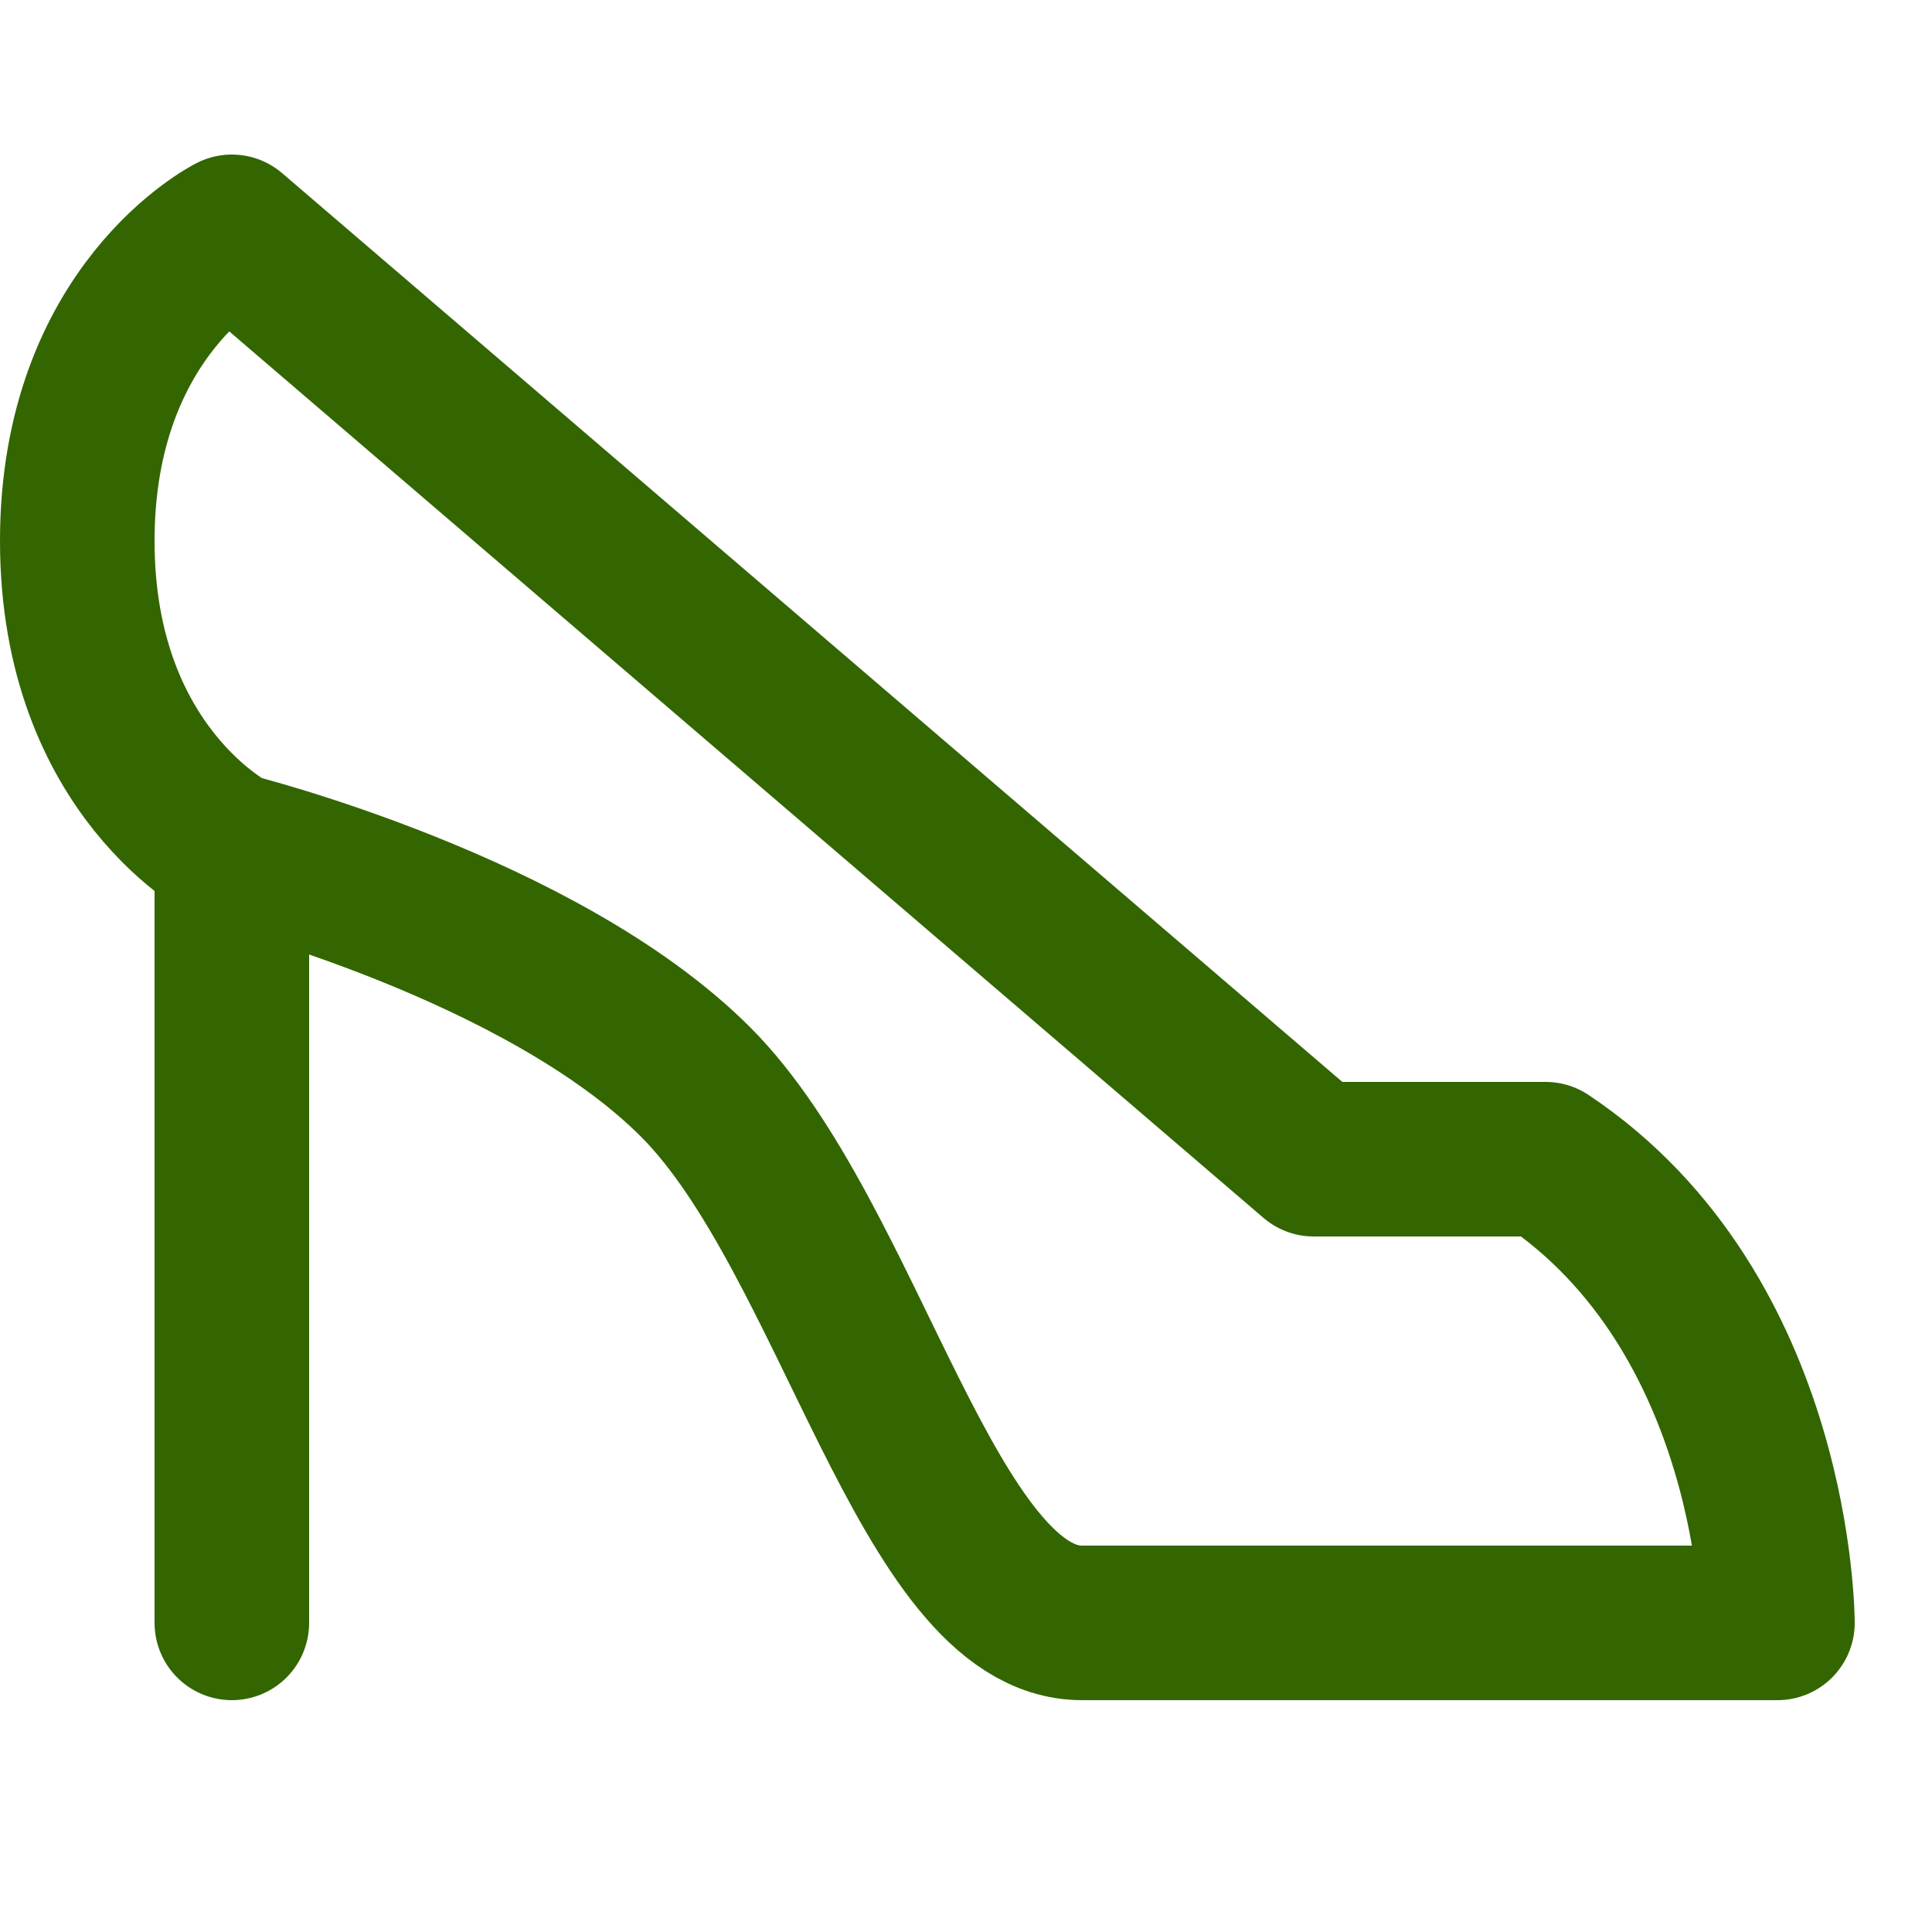
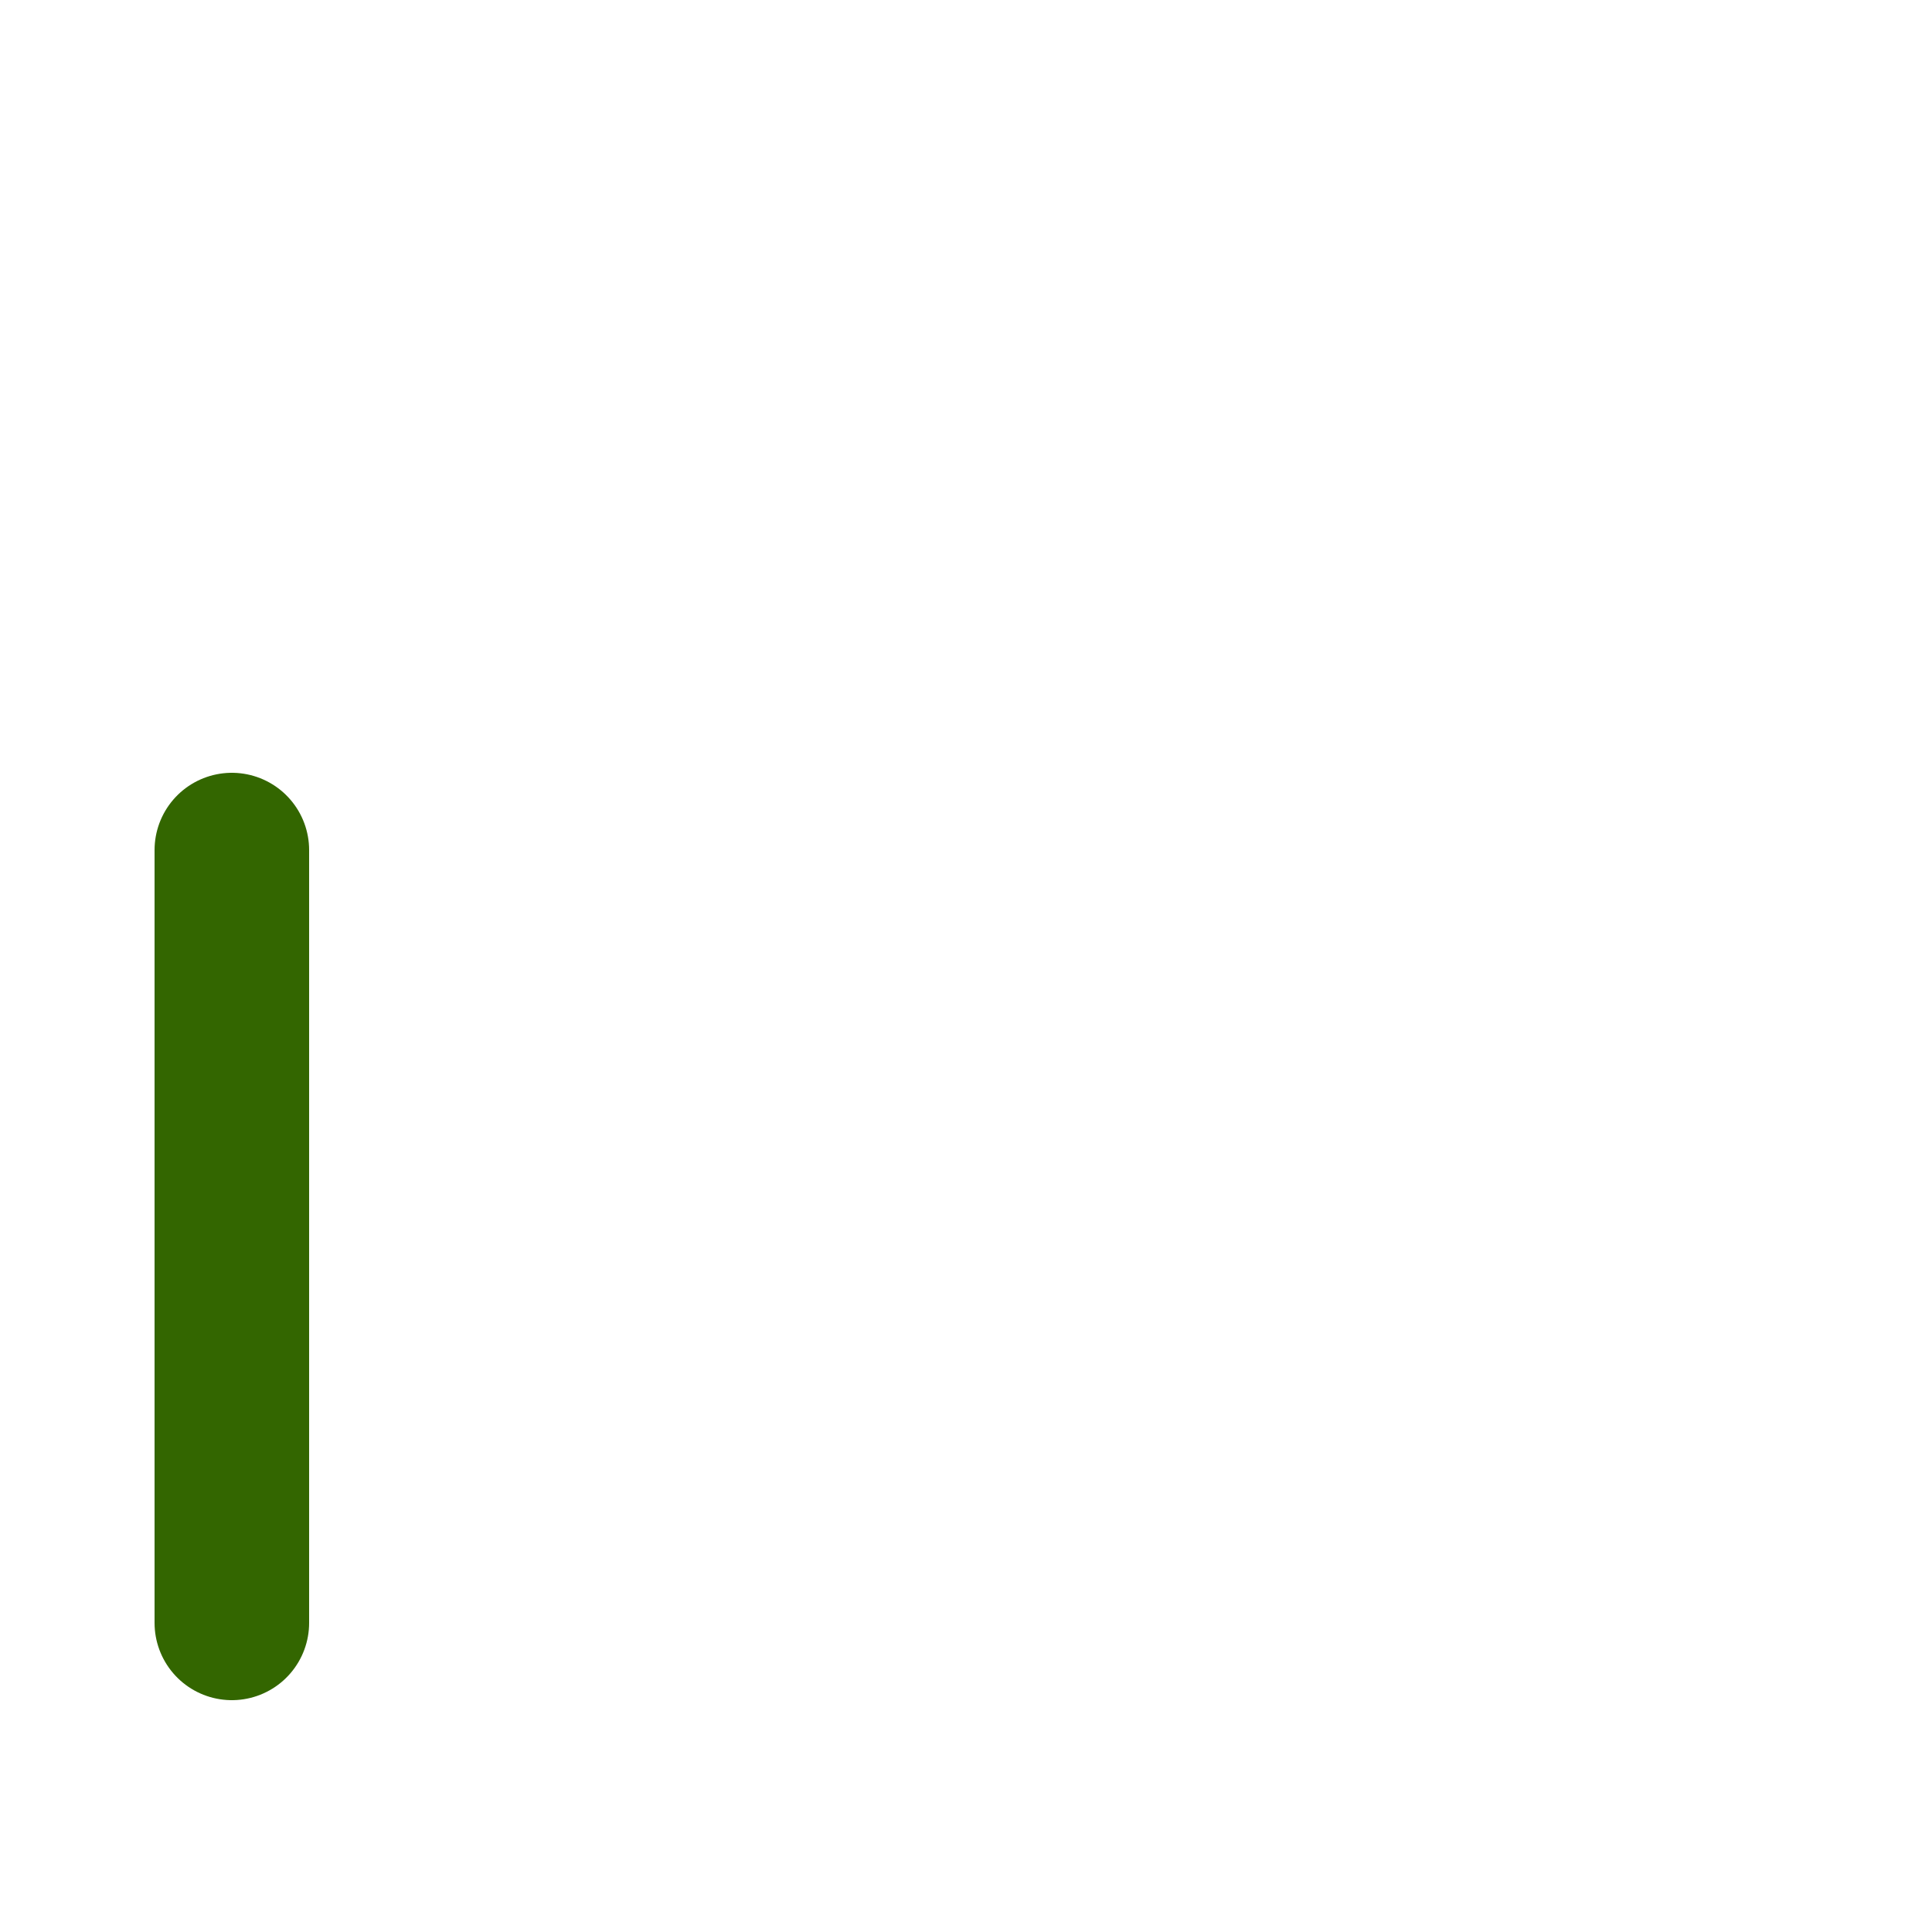
<svg xmlns="http://www.w3.org/2000/svg" enable-background="new 0 0 25 25" width="100" height="100" viewBox="0 0 25 25">
  <title>high-heels</title>
  <g style="fill:none;stroke:#336600;stroke-width:2;stroke-linecap:round;stroke-linejoin:round;stroke-miterlimit:10">
    <path d="m3 21v-10" />
-     <path d="m3 3s-2 1-2 4 2 4 2 4 4 1 6 3 3 7 5 7 9 0 9 0 0-4-3-6h-3z" />
  </g>
</svg>